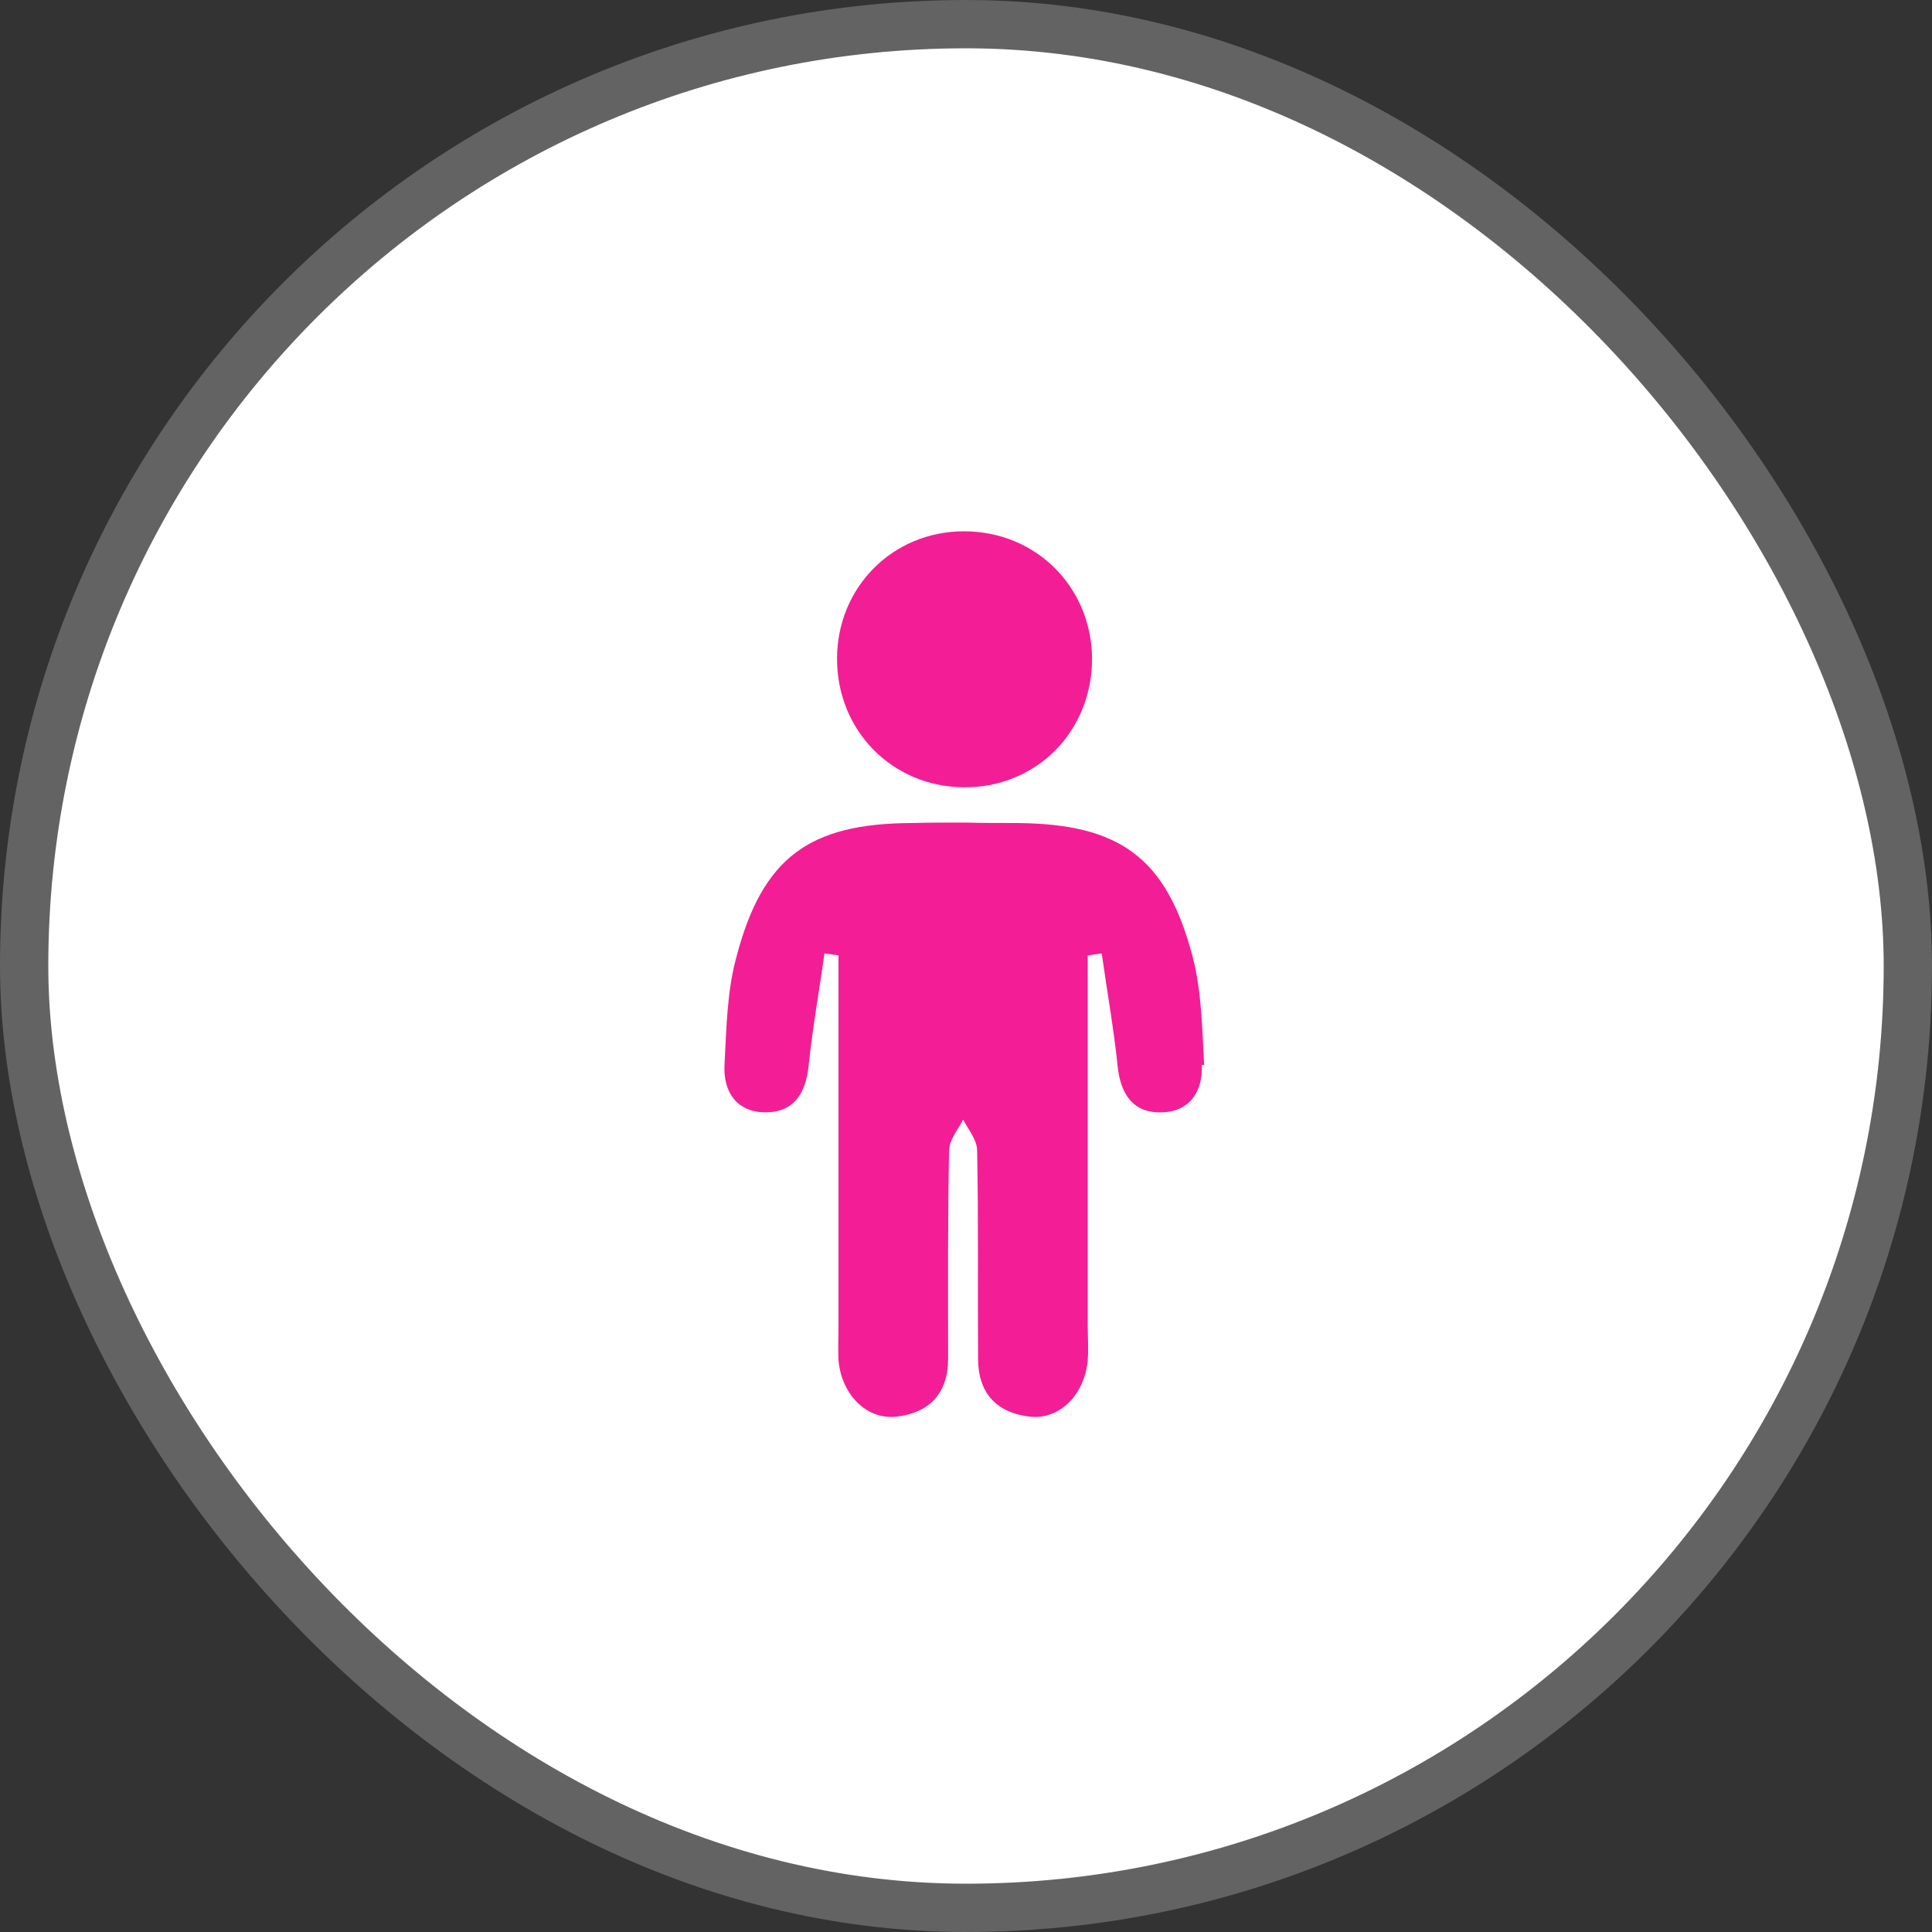
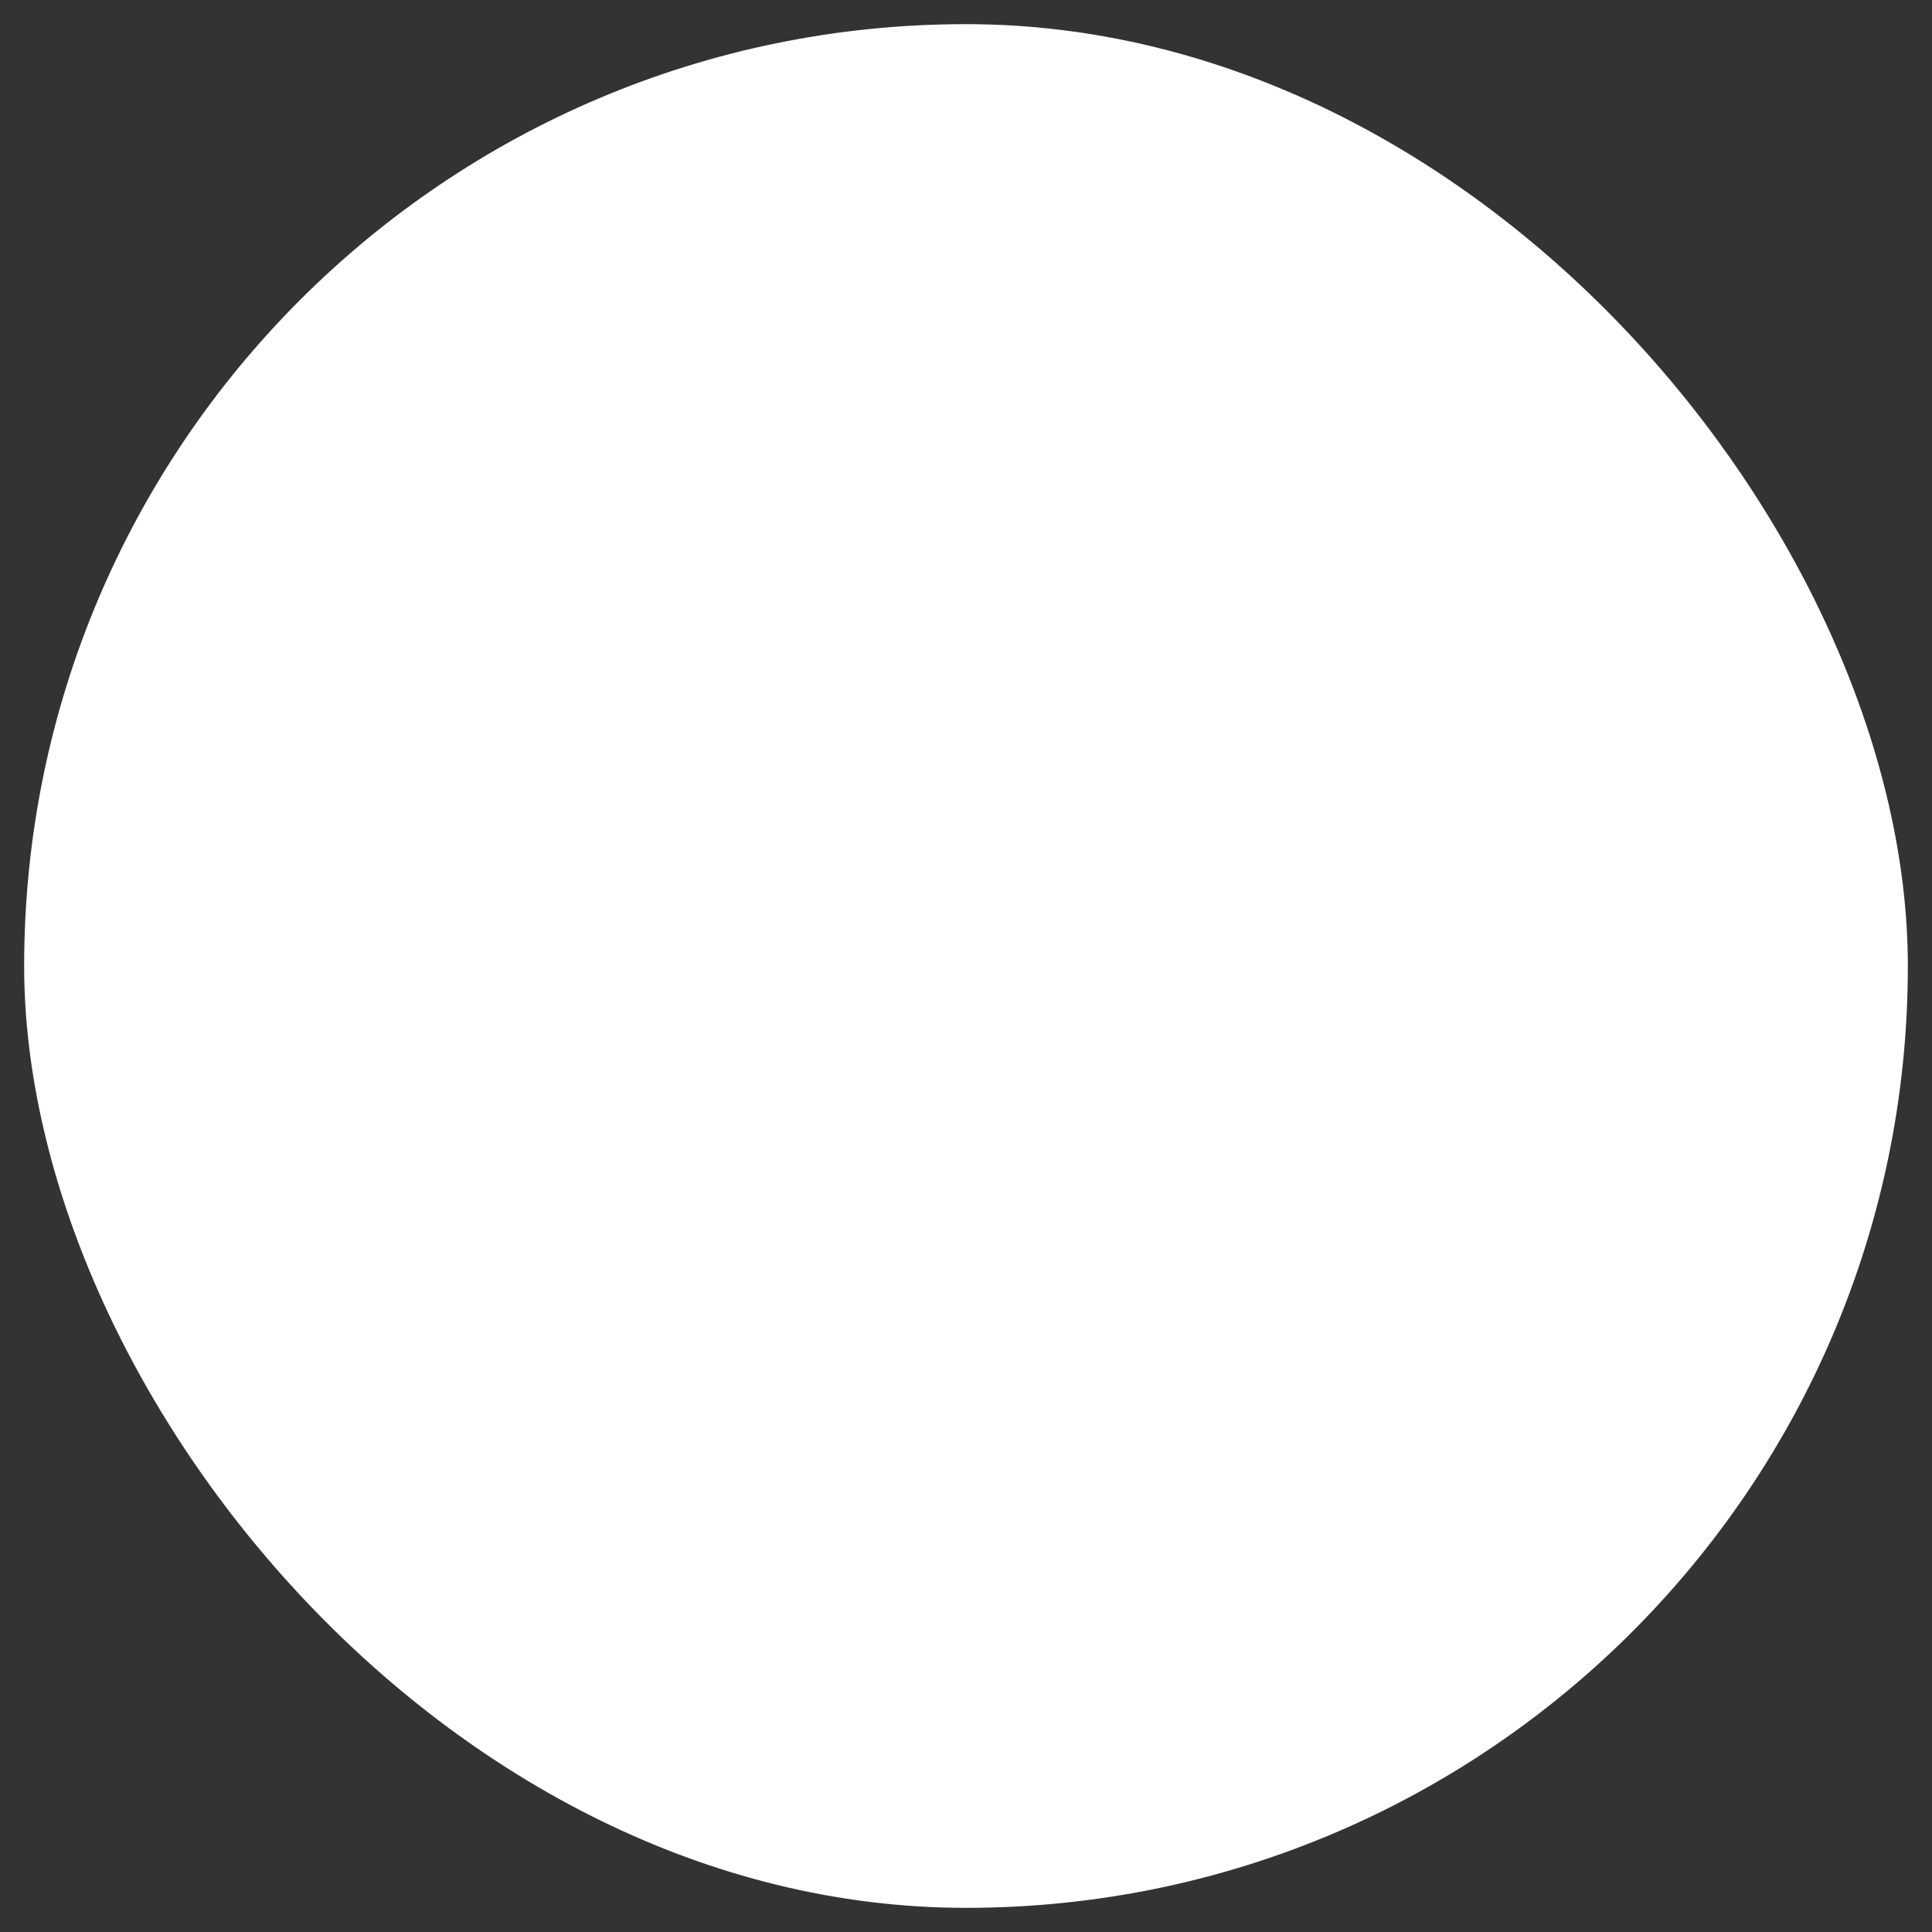
<svg xmlns="http://www.w3.org/2000/svg" fill="none" viewBox="0 0 80 80" height="80" width="80">
  <rect x="0" y="0" width="80" height="80" fill="#333333" stroke="none" />
  <rect fill="white" rx="39" height="78" width="78" y="1" x="1" />
-   <rect stroke-width="2" stroke="#646363" rx="39" height="78" width="78" y="1" x="1" />
  <g clip-path="url(#clip0_3276_2390)">
-     <path fill="#F31E95" d="M49.86 44.1C49.78 42.6 49.76 41.04 49.38 39.6C48.3 35.5 46.36 34.12 42.14 34.08C41.4 34.08 40.66 34.08 39.94 34.06C39.2 34.06 38.46 34.06 37.74 34.08C33.52 34.1 31.58 35.5 30.5 39.6C30.1 41.04 30.08 42.6 30 44.1C29.94 45.22 30.52 46.06 31.7 46.06C32.86 46.06 33.36 45.28 33.48 44.16C33.64 42.6 33.92 41.04 34.14 39.48C34.34 39.5 34.54 39.54 34.72 39.56V54.86C34.72 55.34 34.7 55.84 34.72 56.32C34.84 57.74 35.88 58.8 37.12 58.66C38.5 58.5 39.26 57.68 39.26 56.26C39.26 53.38 39.24 50.5 39.3 47.64C39.3 47.2 39.66 46.8 39.88 46.36C40.1 46.78 40.46 47.2 40.46 47.64C40.52 50.52 40.48 53.4 40.5 56.26C40.5 57.68 41.26 58.5 42.64 58.66C43.88 58.8 44.92 57.74 45.04 56.32C45.08 55.84 45.04 55.34 45.04 54.86V39.56C45.24 39.54 45.44 39.5 45.62 39.48C45.84 41.04 46.12 42.6 46.28 44.16C46.4 45.28 46.9 46.08 48.06 46.06C49.24 46.06 49.82 45.2 49.76 44.1H49.86Z" />
-     <path fill="#F31E95" d="M39.92 22C42.88 22 45.18 24.28 45.22 27.24C45.24 30.28 42.9 32.64 39.88 32.6C36.92 32.56 34.66 30.24 34.66 27.28C34.66 24.32 36.96 22 39.92 22Z" />
+     <path fill="#F31E95" d="M49.86 44.1C49.78 42.6 49.76 41.04 49.38 39.6C48.3 35.5 46.36 34.12 42.14 34.08C41.4 34.08 40.66 34.08 39.94 34.06C39.2 34.06 38.46 34.06 37.74 34.08C33.52 34.1 31.58 35.5 30.5 39.6C30.1 41.04 30.08 42.6 30 44.1C32.86 46.06 33.36 45.28 33.48 44.16C33.64 42.6 33.92 41.04 34.14 39.48C34.34 39.5 34.54 39.54 34.72 39.56V54.86C34.72 55.34 34.7 55.84 34.72 56.32C34.84 57.74 35.88 58.8 37.12 58.66C38.5 58.5 39.26 57.68 39.26 56.26C39.26 53.38 39.24 50.5 39.3 47.64C39.3 47.2 39.66 46.8 39.88 46.36C40.1 46.78 40.46 47.2 40.46 47.64C40.52 50.52 40.48 53.4 40.5 56.26C40.5 57.68 41.26 58.5 42.64 58.66C43.88 58.8 44.92 57.74 45.04 56.32C45.08 55.84 45.04 55.34 45.04 54.86V39.56C45.24 39.54 45.44 39.5 45.62 39.48C45.84 41.04 46.12 42.6 46.28 44.16C46.4 45.28 46.9 46.08 48.06 46.06C49.24 46.06 49.82 45.2 49.76 44.1H49.86Z" />
  </g>
  <defs>
    <clipPath id="clip0_3276_2390">
-       <rect transform="translate(30 22)" fill="white" height="36.68" width="19.86" />
-     </clipPath>
+       </clipPath>
  </defs>
</svg>